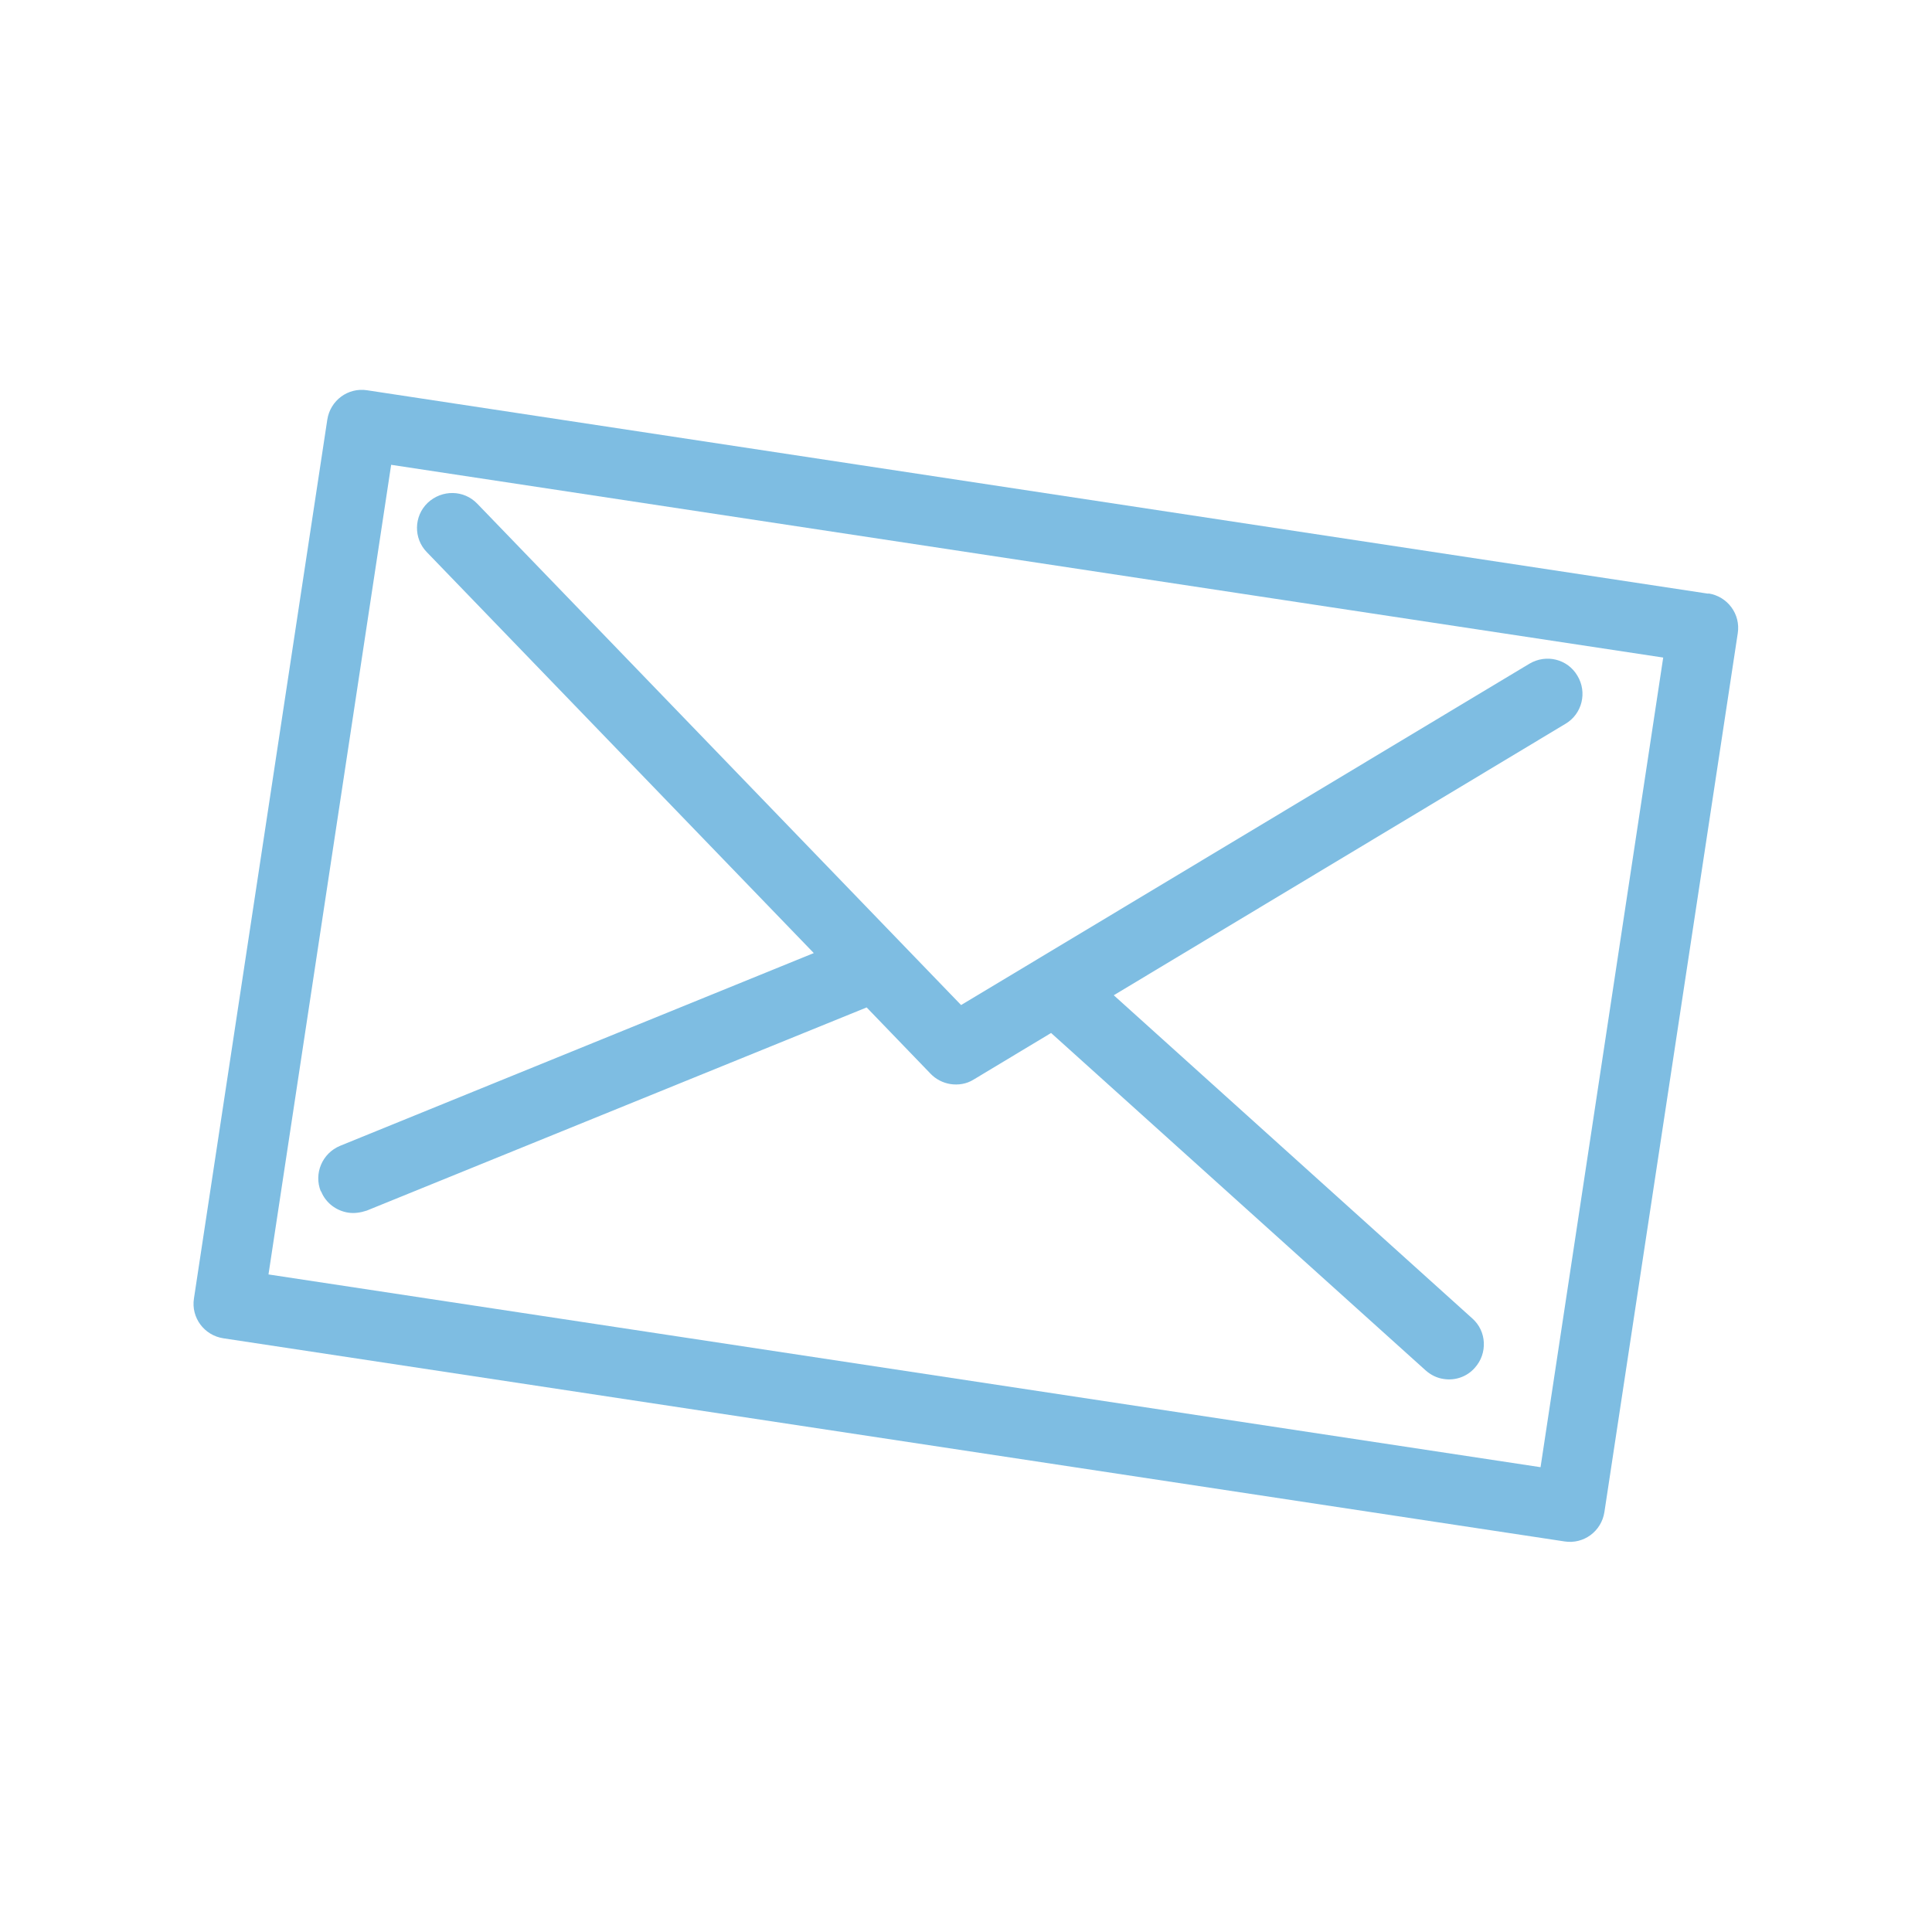
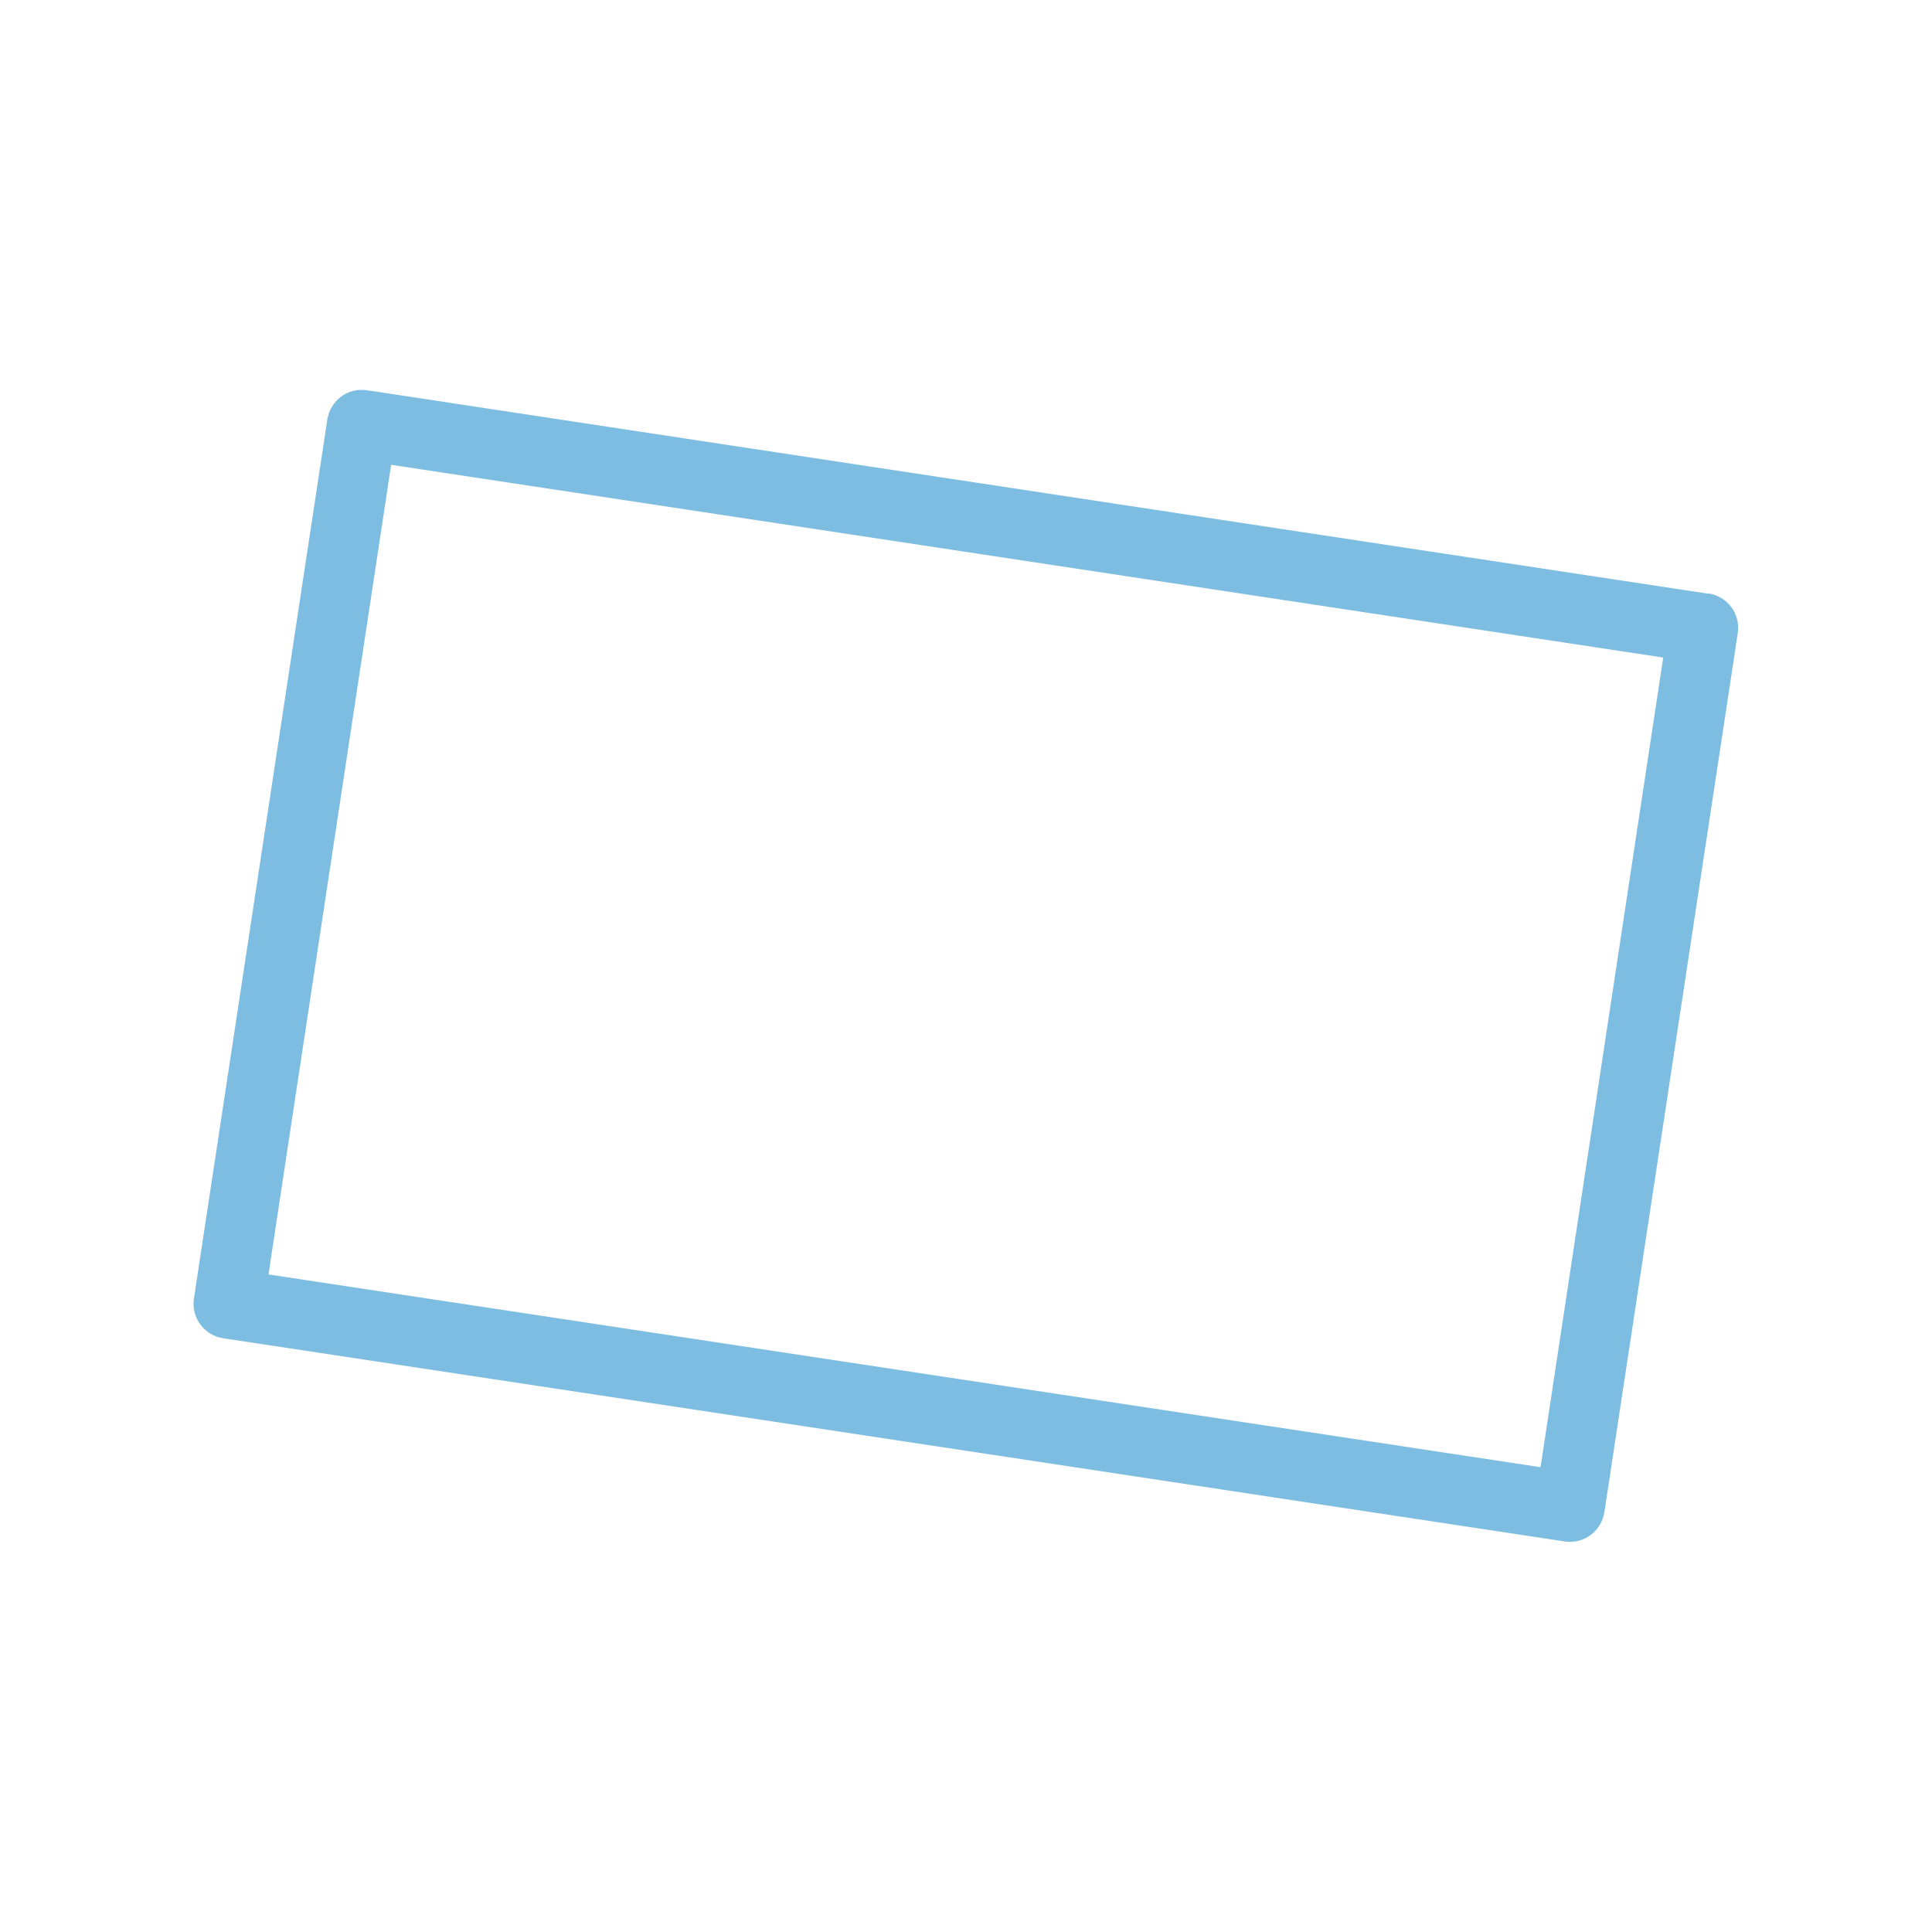
<svg xmlns="http://www.w3.org/2000/svg" id="_レイヤー_2" viewBox="0 0 65.05 65.05">
  <defs>
    <style>.cls-1{fill:none;}.cls-1,.cls-2{stroke-width:0px;}.cls-2{fill:#7ebde2;}</style>
  </defs>
  <g id="top">
-     <rect class="cls-1" width="65.05" height="65.05" />
    <path class="cls-2" d="M57.52,19.99L12.36,13.14c-.64-.1-1.24.34-1.34.99l-4.49,29.59c-.1.64.34,1.24.99,1.34l45.16,6.84c.64.1,1.24-.34,1.34-.99l4.49-29.59c.1-.64-.34-1.24-.99-1.34ZM51.87,49.4l-42.83-6.49,4.13-27.26,42.83,6.49-4.13,27.26Z" />
-     <path class="cls-2" d="M10.81,40.11c.16.4.52.66.92.72.2.03.41,0,.62-.07l16.83-6.84,2.15,2.23c.18.19.42.31.67.35.26.04.54,0,.78-.15l2.61-1.57,12.61,11.36c.18.16.39.26.61.29.38.06.78-.07,1.05-.38.43-.48.4-1.23-.09-1.66l-12.07-10.88,15.21-9.14c.56-.33.74-1.06.4-1.62-.33-.56-1.05-.74-1.62-.4l-19.13,11.49-16.29-16.88c-.45-.47-1.19-.48-1.67-.03-.47.45-.48,1.2-.03,1.66l13.03,13.5-15.95,6.49c-.6.25-.89.93-.65,1.53Z" />
  </g>
</svg>